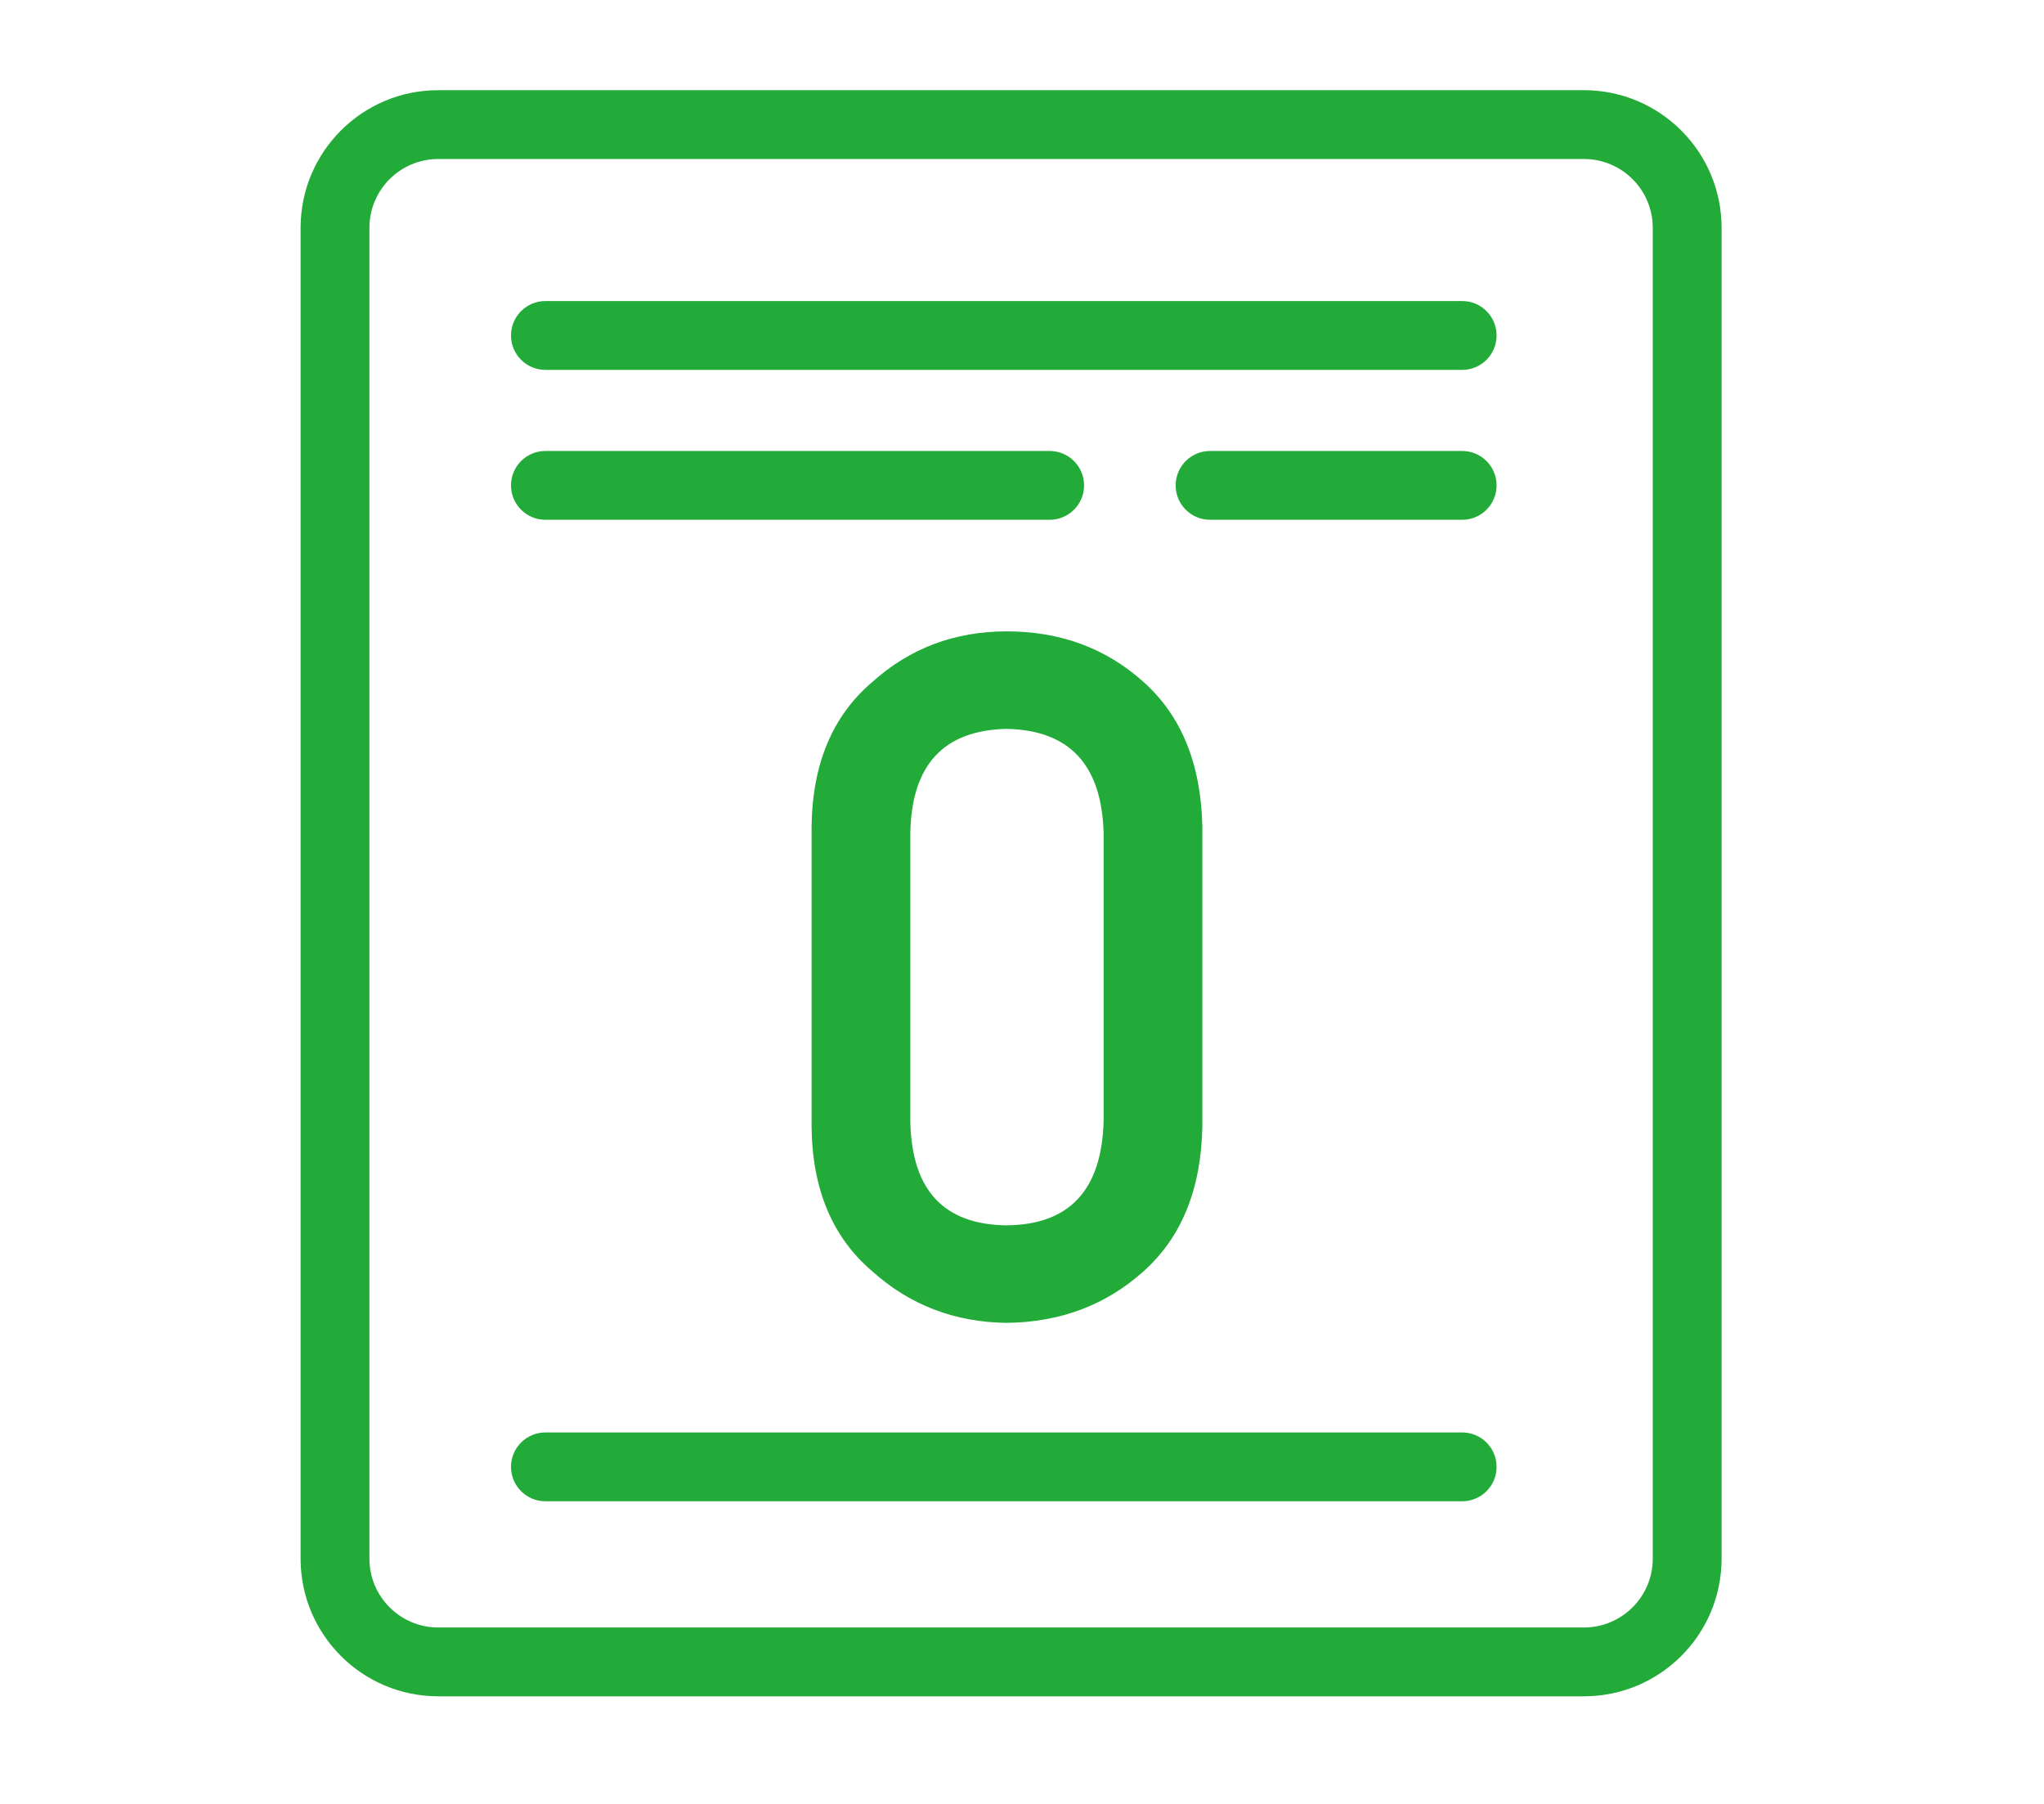
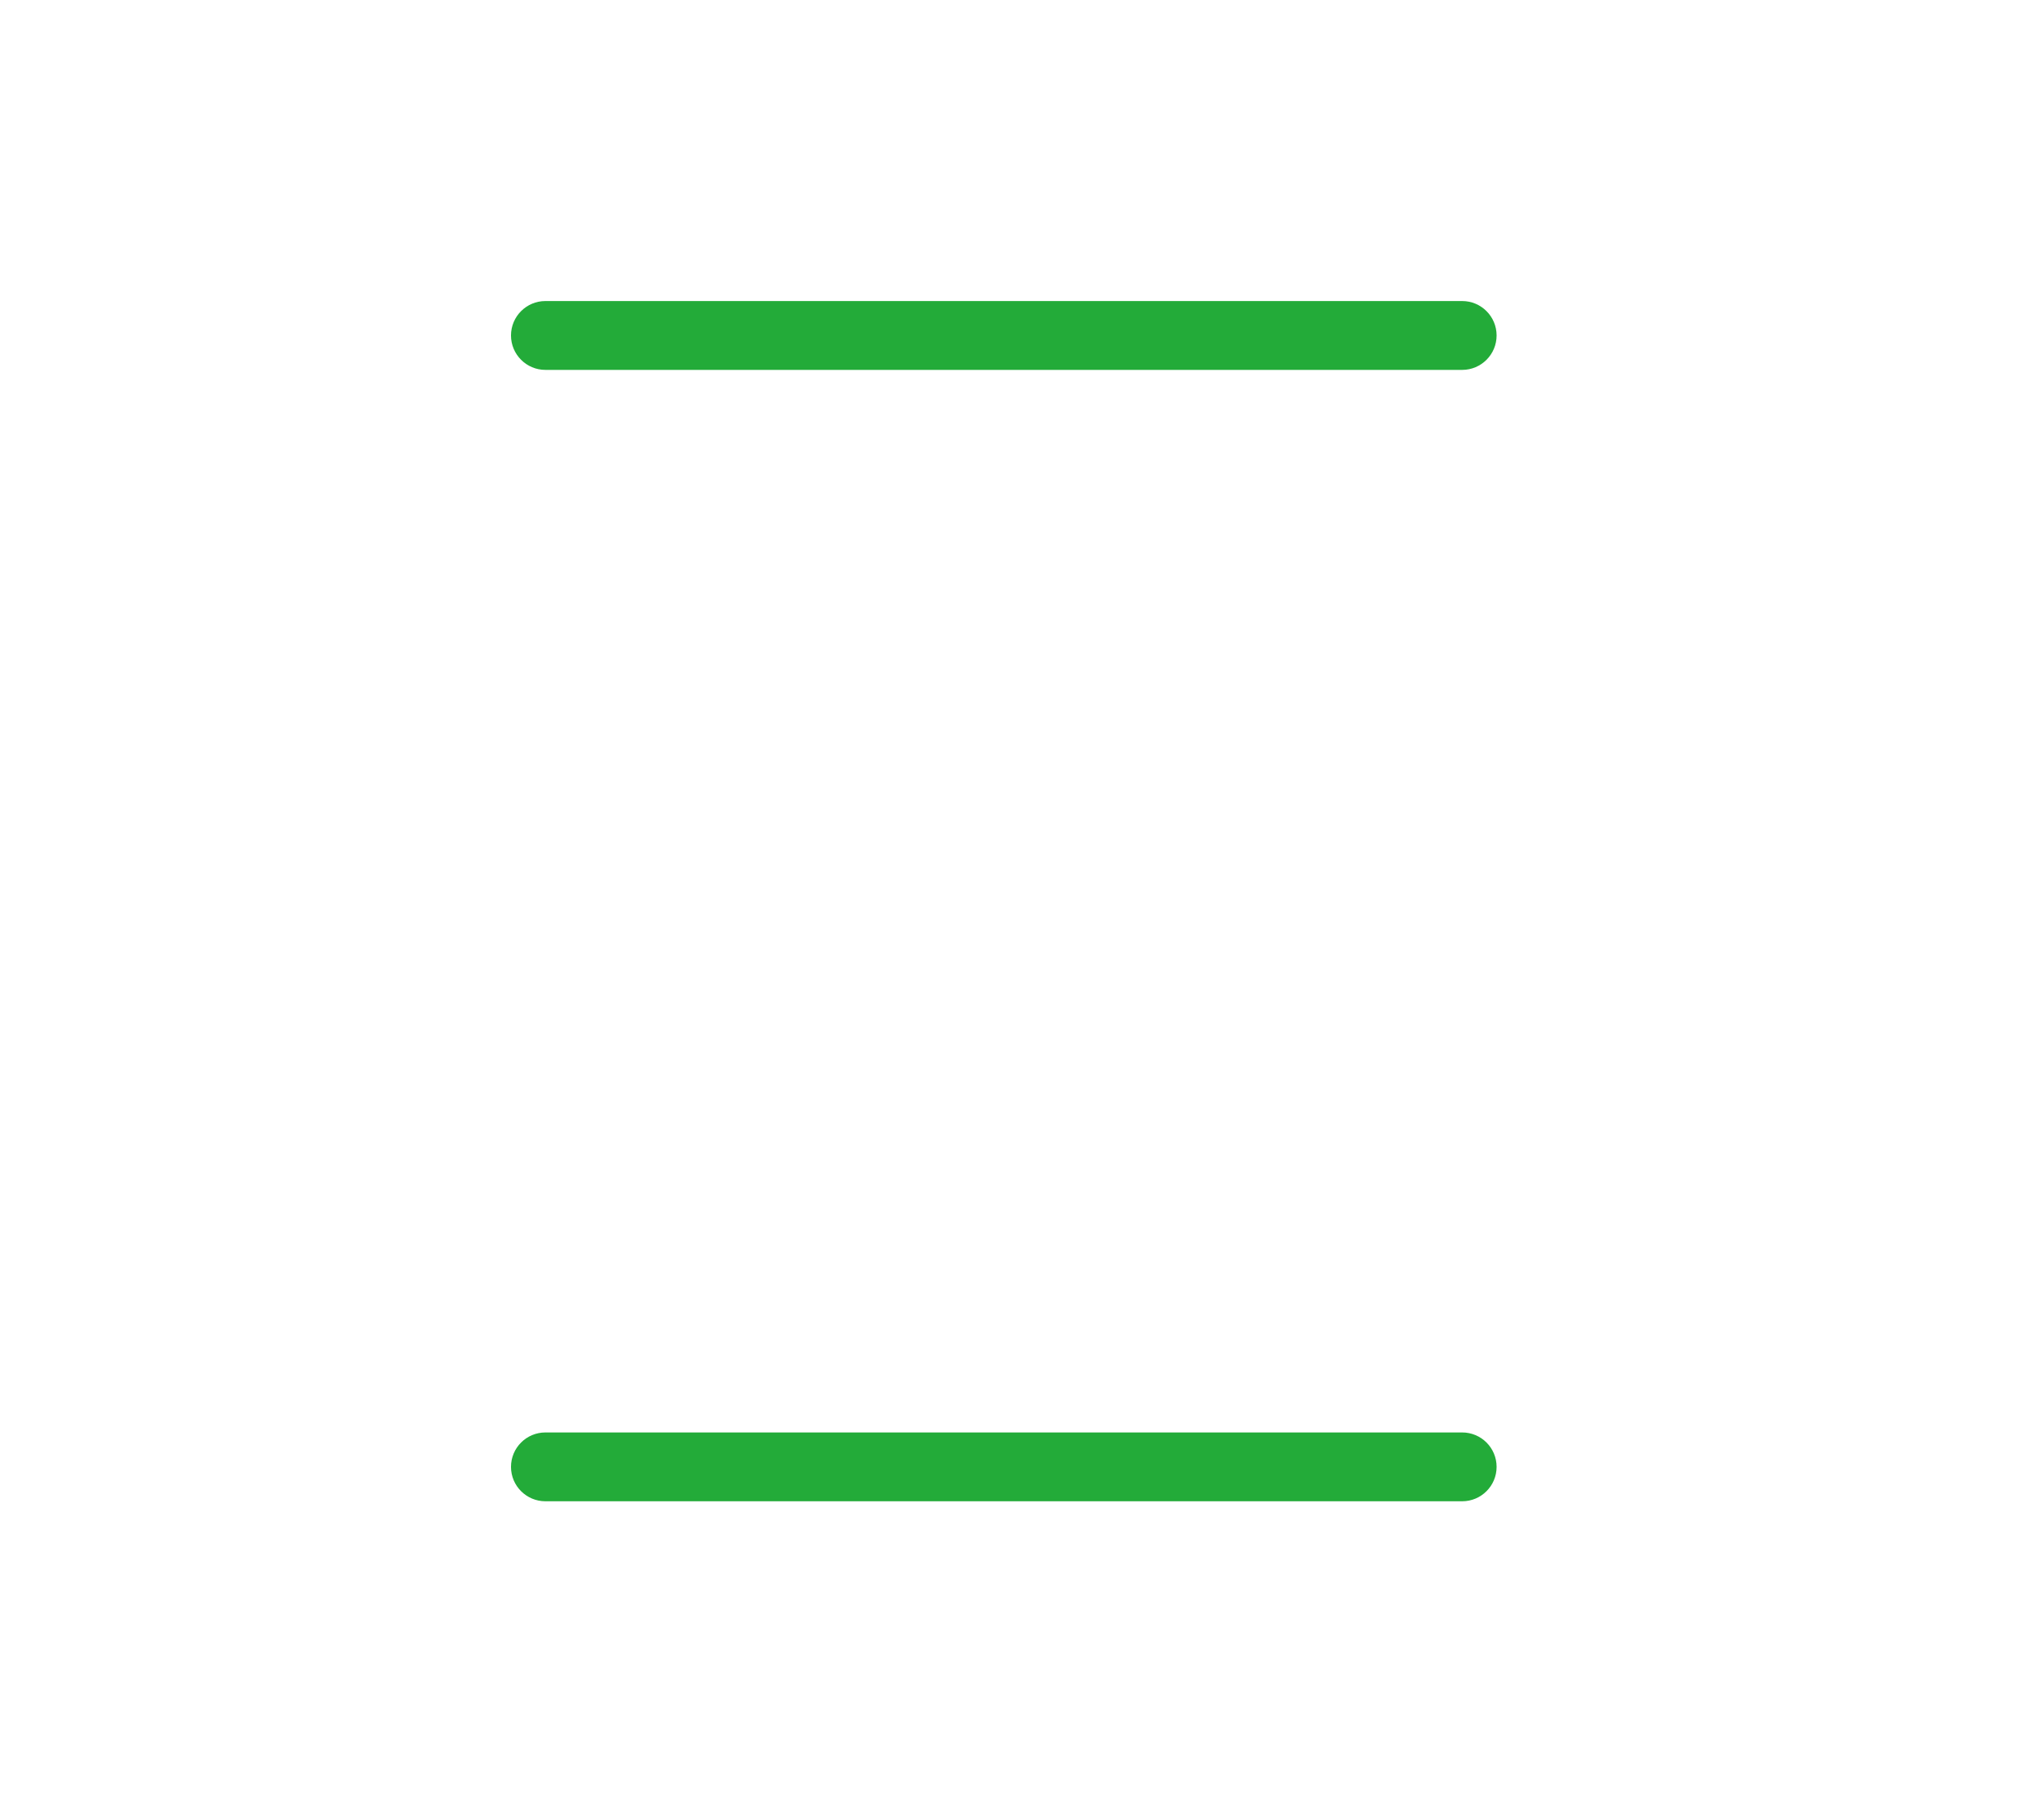
<svg xmlns="http://www.w3.org/2000/svg" width="68" height="60" viewBox="0 0 68 60" fill="none">
-   <path fill-rule="evenodd" clip-rule="evenodd" d="M52.695 5.289H14.579C13.315 5.289 12.29 6.315 12.29 7.579V51.842C12.29 53.106 13.315 54.132 14.579 54.132H52.695C53.959 54.132 54.984 53.106 54.984 51.842V7.579C54.984 6.315 53.959 5.289 52.695 5.289ZM14.579 3C12.05 3 10 5.05 10 7.579V51.842C10 54.371 12.05 56.421 14.579 56.421H52.695C55.224 56.421 57.274 54.371 57.274 51.842V7.579C57.274 5.05 55.224 3 52.695 3H14.579Z" fill="#23AB39" />
  <path fill-rule="evenodd" clip-rule="evenodd" d="M17 11.158C17 10.526 17.513 10.013 18.145 10.013H48.644C49.276 10.013 49.789 10.526 49.789 11.158C49.789 11.79 49.276 12.303 48.644 12.303H18.145C17.513 12.303 17 11.79 17 11.158Z" fill="#23AB39" />
  <path fill-rule="evenodd" clip-rule="evenodd" d="M17 48.79C17 48.157 17.513 47.645 18.145 47.645H48.644C49.276 47.645 49.789 48.157 49.789 48.79C49.789 49.422 49.276 49.934 48.644 49.934H18.145C17.513 49.934 17 49.422 17 48.79Z" fill="#23AB39" />
-   <path fill-rule="evenodd" clip-rule="evenodd" d="M17 16.145C17 15.512 17.513 15 18.145 15H34.92C35.552 15 36.065 15.512 36.065 16.145C36.065 16.777 35.552 17.289 34.92 17.289H18.145C17.513 17.289 17 16.777 17 16.145ZM39.112 16.145C39.112 15.512 39.625 15 40.257 15H48.644C49.276 15 49.789 15.512 49.789 16.145C49.789 16.777 49.276 17.289 48.644 17.289H40.257C39.625 17.289 39.112 16.777 39.112 16.145Z" fill="#23AB39" />
-   <path d="M36.715 37.295C36.652 39.582 35.578 40.736 33.492 40.756C31.396 40.736 30.327 39.582 30.285 37.295V27.704C30.327 25.439 31.396 24.285 33.492 24.244C35.578 24.285 36.652 25.439 36.715 27.704V37.295ZM27 37.482C27.021 39.561 27.697 41.165 29.028 42.293C30.275 43.41 31.763 43.979 33.492 44C35.274 43.979 36.788 43.41 38.035 42.293C39.303 41.165 39.958 39.561 40 37.482V27.503C39.958 25.413 39.303 23.804 38.035 22.676C36.788 21.559 35.274 21 33.492 21C31.763 21 30.275 21.559 29.028 22.676C27.697 23.804 27.021 25.413 27 27.503V37.482Z" fill="#23AB39" />
</svg>